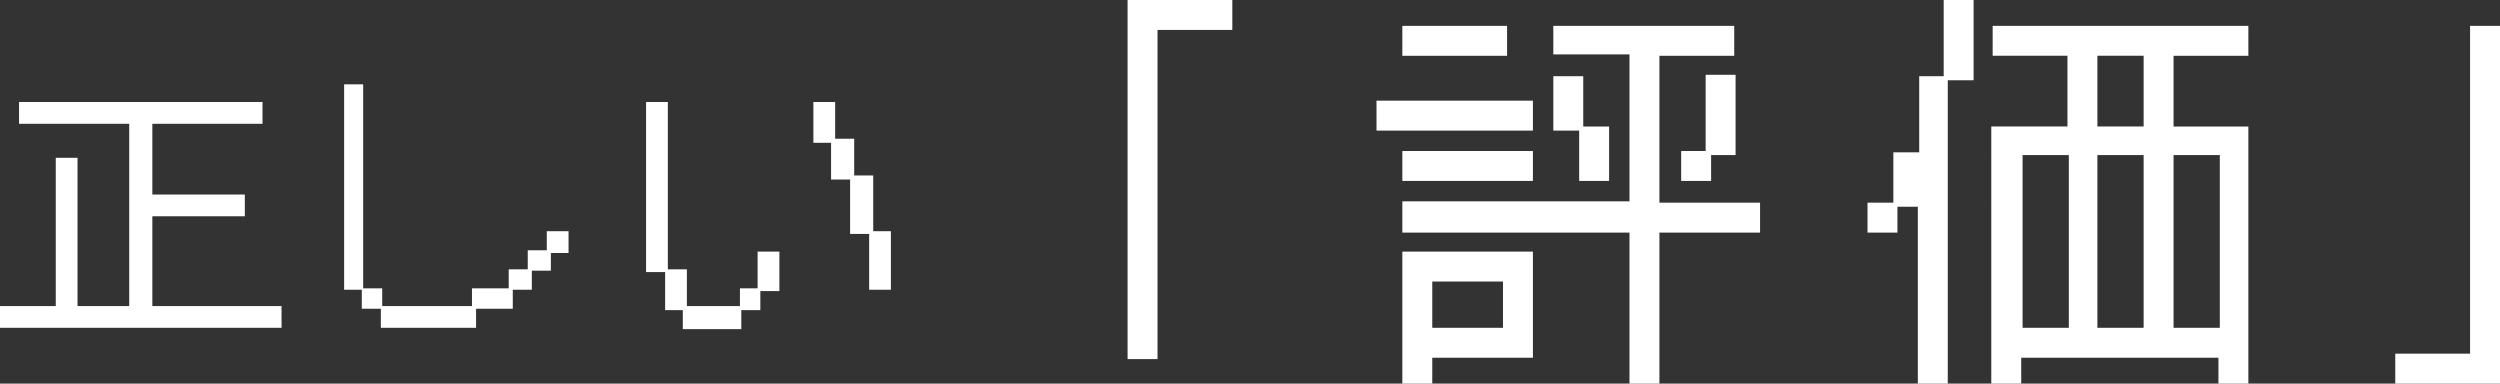
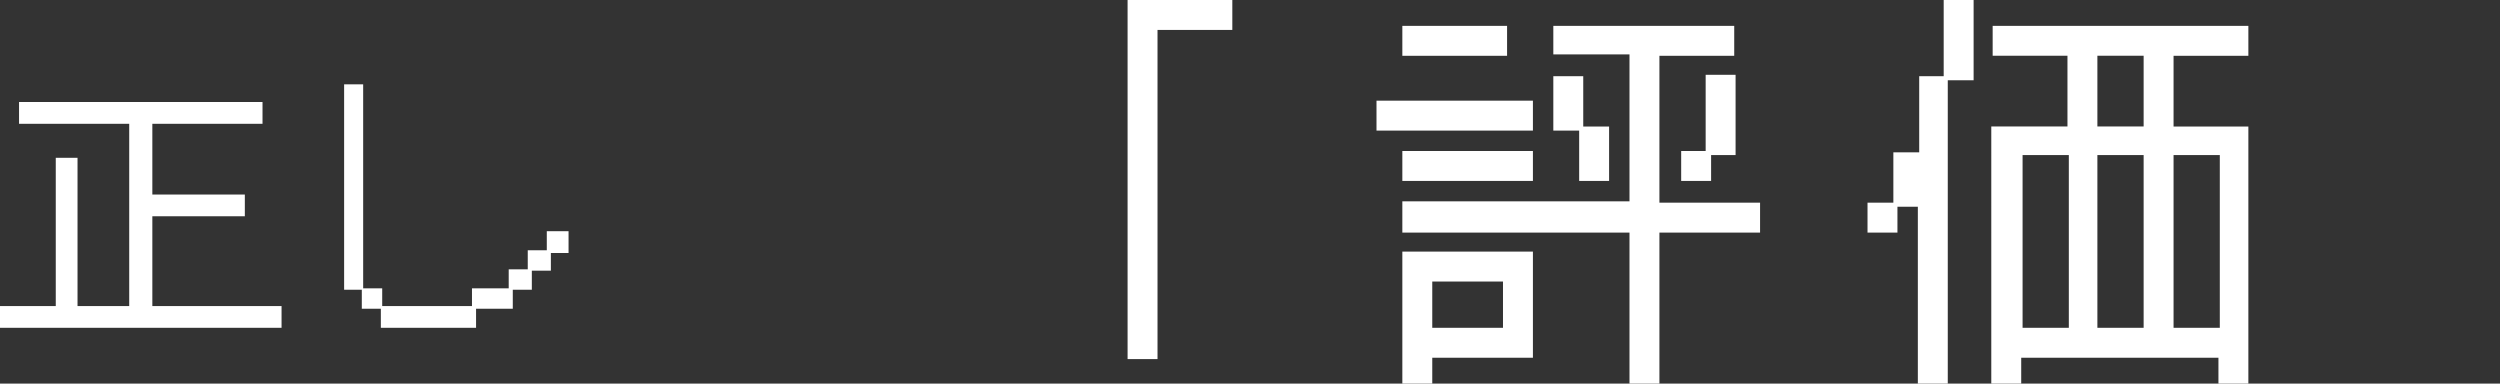
<svg xmlns="http://www.w3.org/2000/svg" version="1.1" viewBox="0 0 183.8 28.2">
  <rect x="0" y="0" width="183.8" height="28.2" fill="#333333" stroke="none" />
  <defs>
    <style>
      .cls-1 {
        fill: #fff;
      }

      .cls-2 {
        display: none;
      }
    </style>
  </defs>
  <g>
    <g id="_レイヤー_1" data-name="レイヤー_1">
      <g class="cls-2">
        <g>
          <path class="cls-1" d="M5.1-32.6h4.1v-10.9h1.6v10.9h3.8v-13.4H6.5v-1.6h17.9v1.6h-8.1v5.2h6.8v1.6h-6.8v6.6h9.5v1.6H5.1v-1.6Z" />
          <path class="cls-1" d="M30.3-48.9h1.6v15h1.4v1.3h6.6v-1.3h2.7v-1.4h1.4v-1.4h1.4v-1.4h1.6v1.6h-1.3v1.3h-1.4v1.4h-1.4v1.4h-2.7v1.4h-7v-1.4h-1.4v-1.4h-1.3v-15.2Z" />
-           <path class="cls-1" d="M54.1-35.1h-1.4v-12.5h1.6v12.3h1.4v2.7h3.9v-1.3h1.3v-2.7h1.6v2.9h-1.4v1.4h-1.4v1.4h-4.3v-1.4h-1.3v-2.7ZM67.6-41.9h-1.4v-2.7h-1.3v-3h1.6v2.7h1.4v2.7h1.4v4.1h1.3v4.3h-1.6v-4.1h-1.4v-4.1Z" />
+           <path class="cls-1" d="M54.1-35.1h-1.4v-12.5h1.6v12.3v2.7h3.9v-1.3h1.3v-2.7h1.6v2.9h-1.4v1.4h-1.4v1.4h-4.3v-1.4h-1.3v-2.7ZM67.6-41.9h-1.4v-2.7h-1.3v-3h1.6v2.7h1.4v2.7h1.4v4.1h1.3v4.3h-1.6v-4.1h-1.4v-4.1Z" />
        </g>
        <g>
          <path class="cls-1" d="M88-55h7.7v2.2h-5.5v24.2h-2.2v-26.3Z" />
          <path class="cls-1" d="M108.3-47.6h3.7v-3.4h-5.6v-2.2h15.2v2.2h-3.7v3.4h3.7v18.9h-11.1v1.9h-2.2v-20.8ZM119.4-34.7v-3.4h-3.7v-7.4h-1.5v7.4h-1.9v1.9h-1.9v1.5h8.9ZM112-38.4v-7.1h-1.5v7.1h1.5ZM119.4-31v-1.5h-8.9v1.5h8.9ZM115.7-47.6v-3.4h-1.5v3.4h1.5ZM119.4-40.2v-5.2h-1.5v5.2h1.5ZM123.1-42.1h7.4v-8.9h-7.4v-2.2h9.6v13.3h-7.4v10.8h7.1v-5.6h2.2v5.9h-1.9v1.9h-7.7v-1.9h-1.9v-13.4Z" />
          <path class="cls-1" d="M144.3-42.1h2.2v11.1h3.4v-11.1h5.5v-1.5h-13v-2.2h13v-1.5h-11.1v-5.9h24.4v5.9h-11.1v1.5h13v2.2h-13v1.5h9.3v11.1h3.7v2.2h-24.1v1.9h-2.2v-15.2ZM151.7-49.5v-1.5h-5.2v1.5h5.2ZM164.7-38.4v-1.5h-12.6v1.5h12.6ZM164.7-34.7v-1.5h-12.6v1.5h12.6ZM164.7-31v-1.5h-12.6v1.5h12.6ZM159.1-49.5v-1.5h-5.2v1.5h5.2ZM166.5-49.5v-1.5h-5.2v1.5h5.2Z" />
-           <path class="cls-1" d="M186.7-29.1v-24.1h2.2v26.3h-7.7v-2.2h5.5Z" />
        </g>
      </g>
      <g>
        <g>
          <path class="cls-1" d="M0,22.5h4.1v-10.9h1.6v10.9h3.8v-13.4H1.4v-1.6h17.9v1.6h-8.1v5.2h6.8v1.6h-6.8v6.6h9.5v1.6H0v-1.6Z" />
          <path class="cls-1" d="M25.1,6.2h1.6v15h1.4v1.3h6.6v-1.3h2.7v-1.4h1.4v-1.4h1.4v-1.4h1.6v1.6h-1.3v1.3h-1.4v1.4h-1.4v1.4h-2.7v1.4h-7v-1.4h-1.4v-1.4h-1.3V6.2Z" />
-           <path class="cls-1" d="M48.9,20h-1.4V7.5h1.6v12.3h1.4v2.7h3.9v-1.3h1.3v-2.7h1.6v2.9h-1.4v1.4h-1.4v1.4h-4.3v-1.4h-1.3v-2.7ZM62.5,13.2h-1.4v-2.7h-1.3v-3h1.6v2.7h1.4v2.7h1.4v4.1h1.3v4.3h-1.6v-4.1h-1.4v-4.1Z" />
        </g>
        <g>
          <path class="cls-1" d="M82.9,0h7.7v2.2h-5.5v24.2h-2.2V0Z" />
          <path class="cls-1" d="M101.2,7.4h11.5v2.2h-11.5v-2.2ZM103.1,14.8h16.7V4h-5.6V1.9h13.3v2.2h-5.5v10.8h7.4v2.2h-7.4v11.2h-2.2v-11.2h-16.7v-2.2ZM103.1,1.9h7.7v2.2h-7.7V1.9ZM103.1,11.1h9.6v2.2h-9.6v-2.2ZM103.1,18.5h9.6v7.8h-7.4v1.9h-2.2v-9.6ZM110.5,24.1v-3.4h-5.2v3.4h5.2ZM116.1,9.6h-1.9v-4h2.2v3.7h1.9v4h-2.2v-3.7ZM123.5,11.1h1.9v-5.6h2.2v5.9h-1.8v1.9h-2.2v-2.2Z" />
          <path class="cls-1" d="M141,15.2h-1.5v1.9h-2.2v-2.2h1.9v-3.7h1.9v-5.6h1.8V0h2.2v5.9h-1.9v22.3h-2.2v-13ZM146.5,9.3h5.5v-5.2h-5.5V1.9h18.8v2.2h-5.5v5.2h5.5v18.9h-2.2v-1.9h-14.5v1.9h-2.2V9.3ZM152.1,24.1v-12.7h-3.4v12.7h3.4ZM157.6,9.3v-5.2h-3.4v5.2h3.4ZM157.6,24.1v-12.7h-3.4v12.7h3.4ZM163.2,24.1v-12.7h-3.4v12.7h3.4Z" />
-           <path class="cls-1" d="M181.6,26V1.9h2.2v26.3h-7.7v-2.2h5.5Z" />
        </g>
      </g>
    </g>
  </g>
</svg>